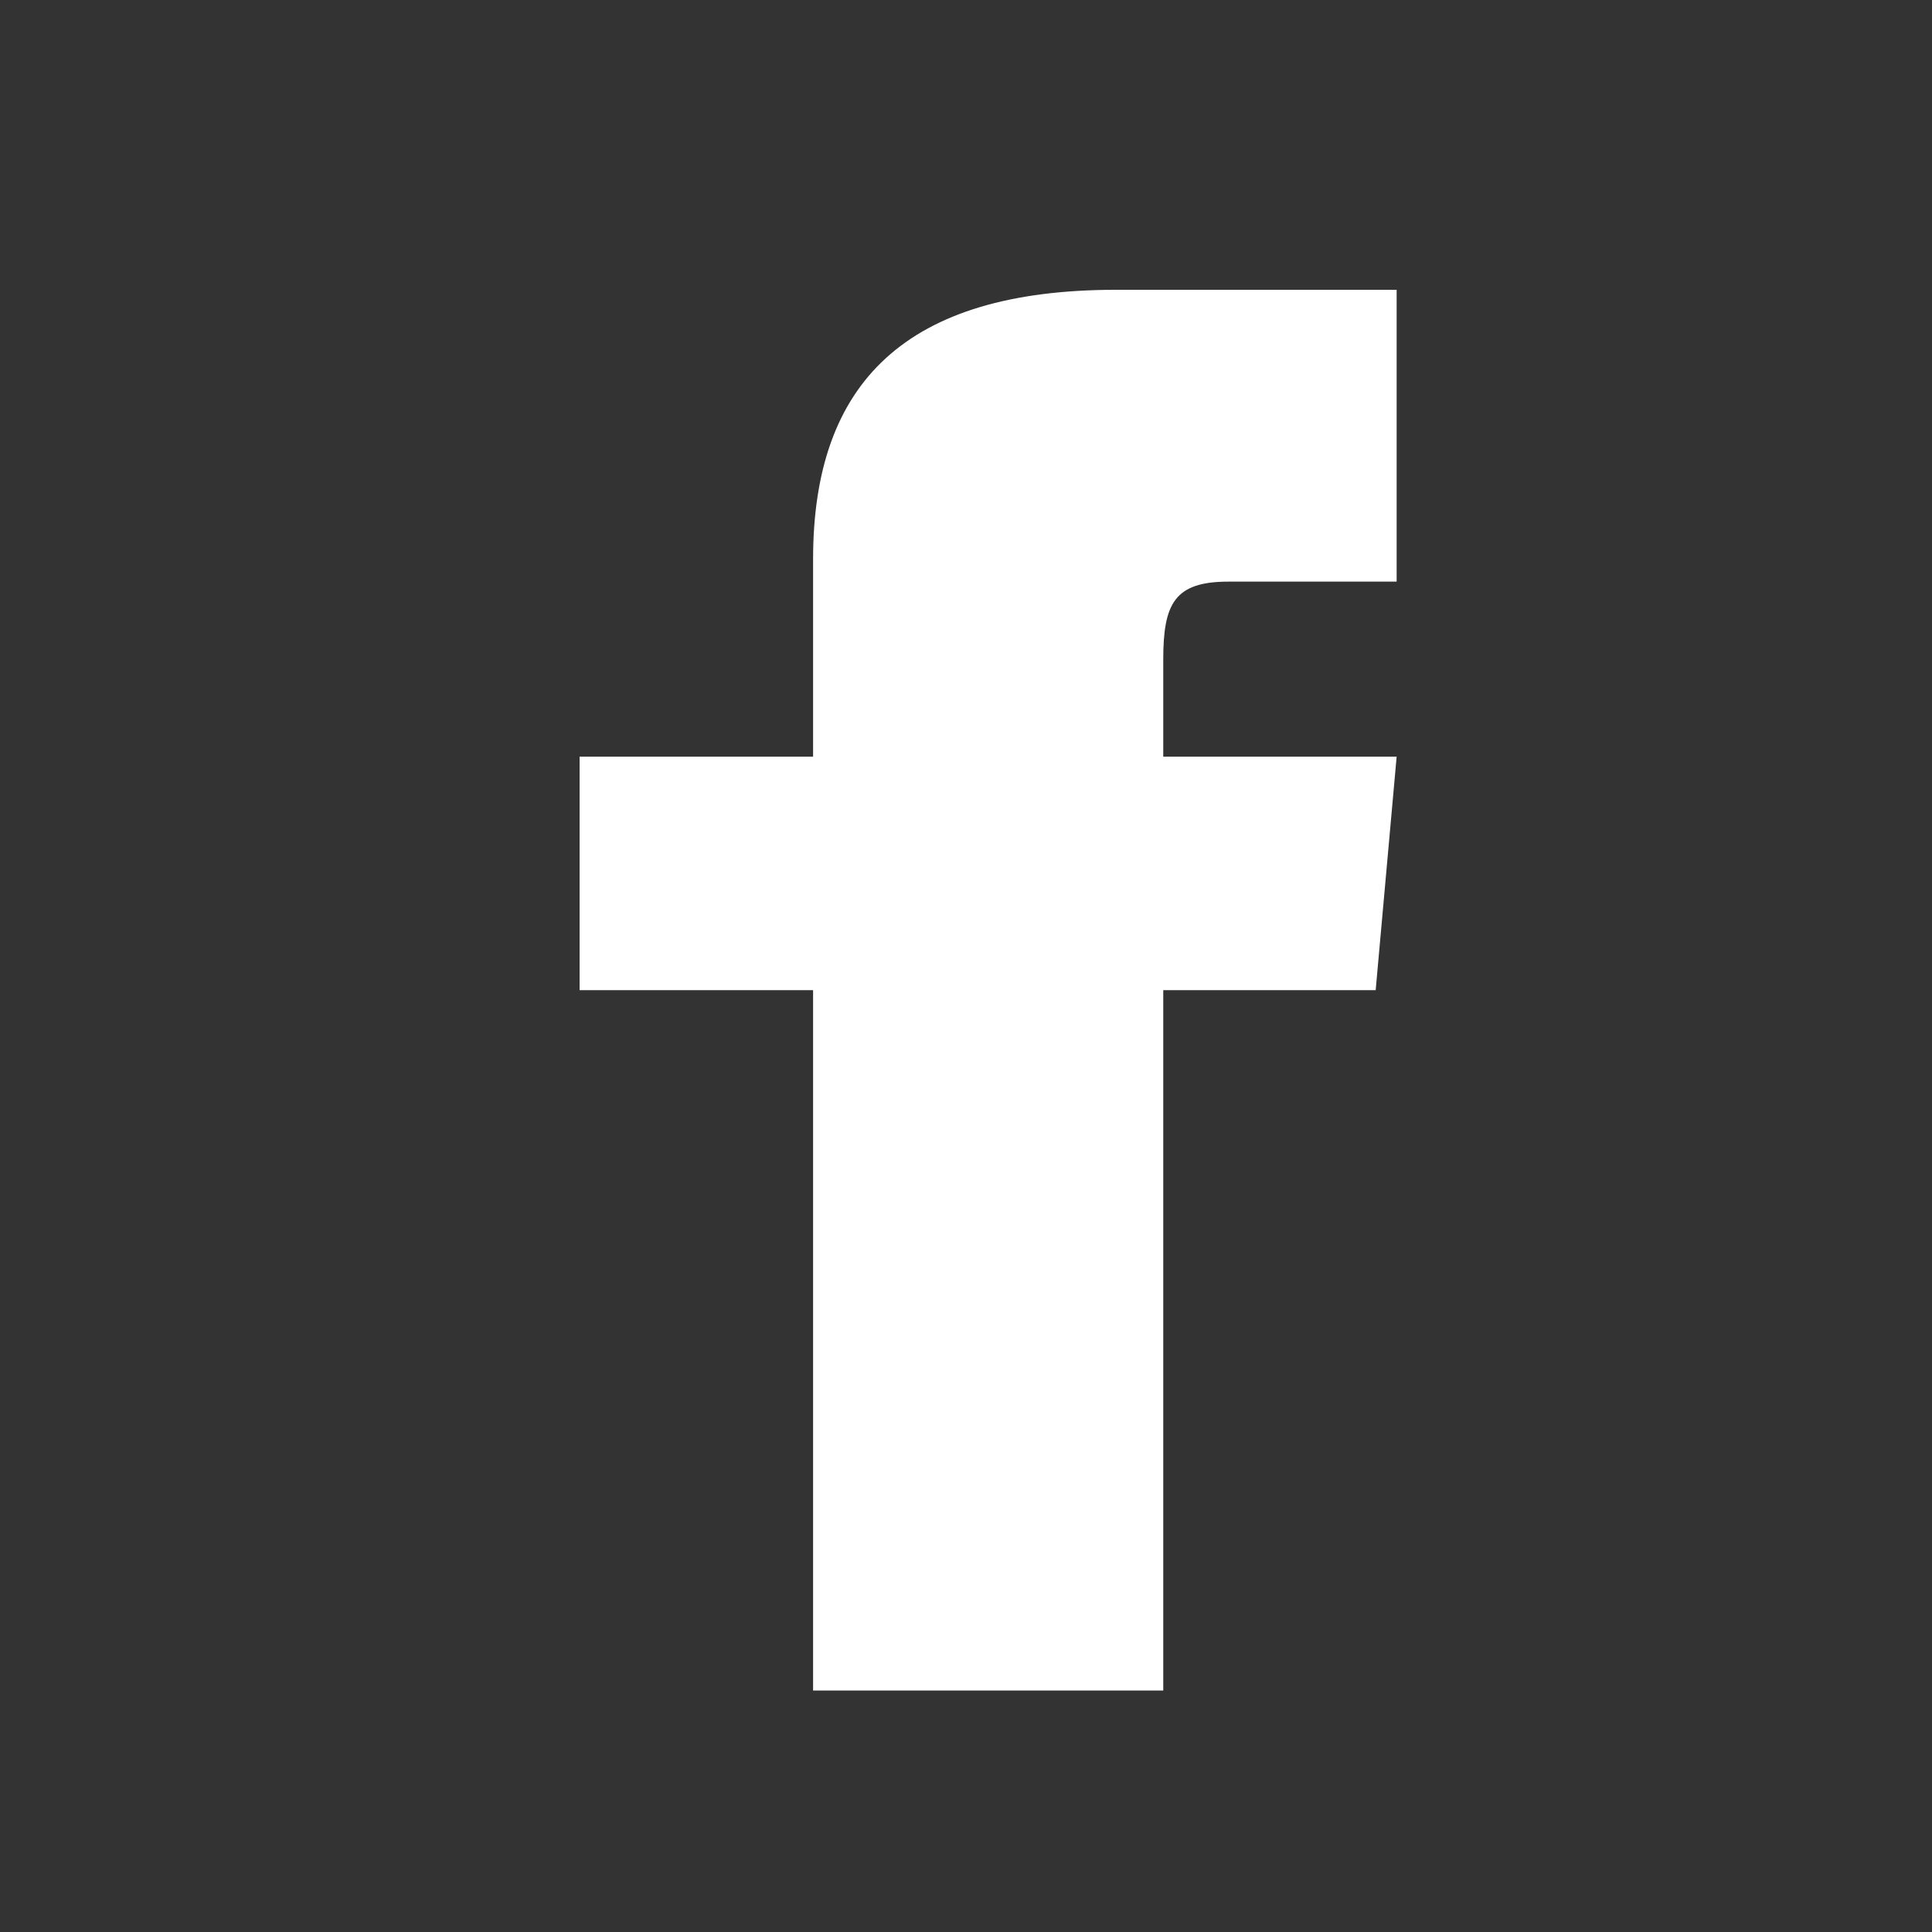
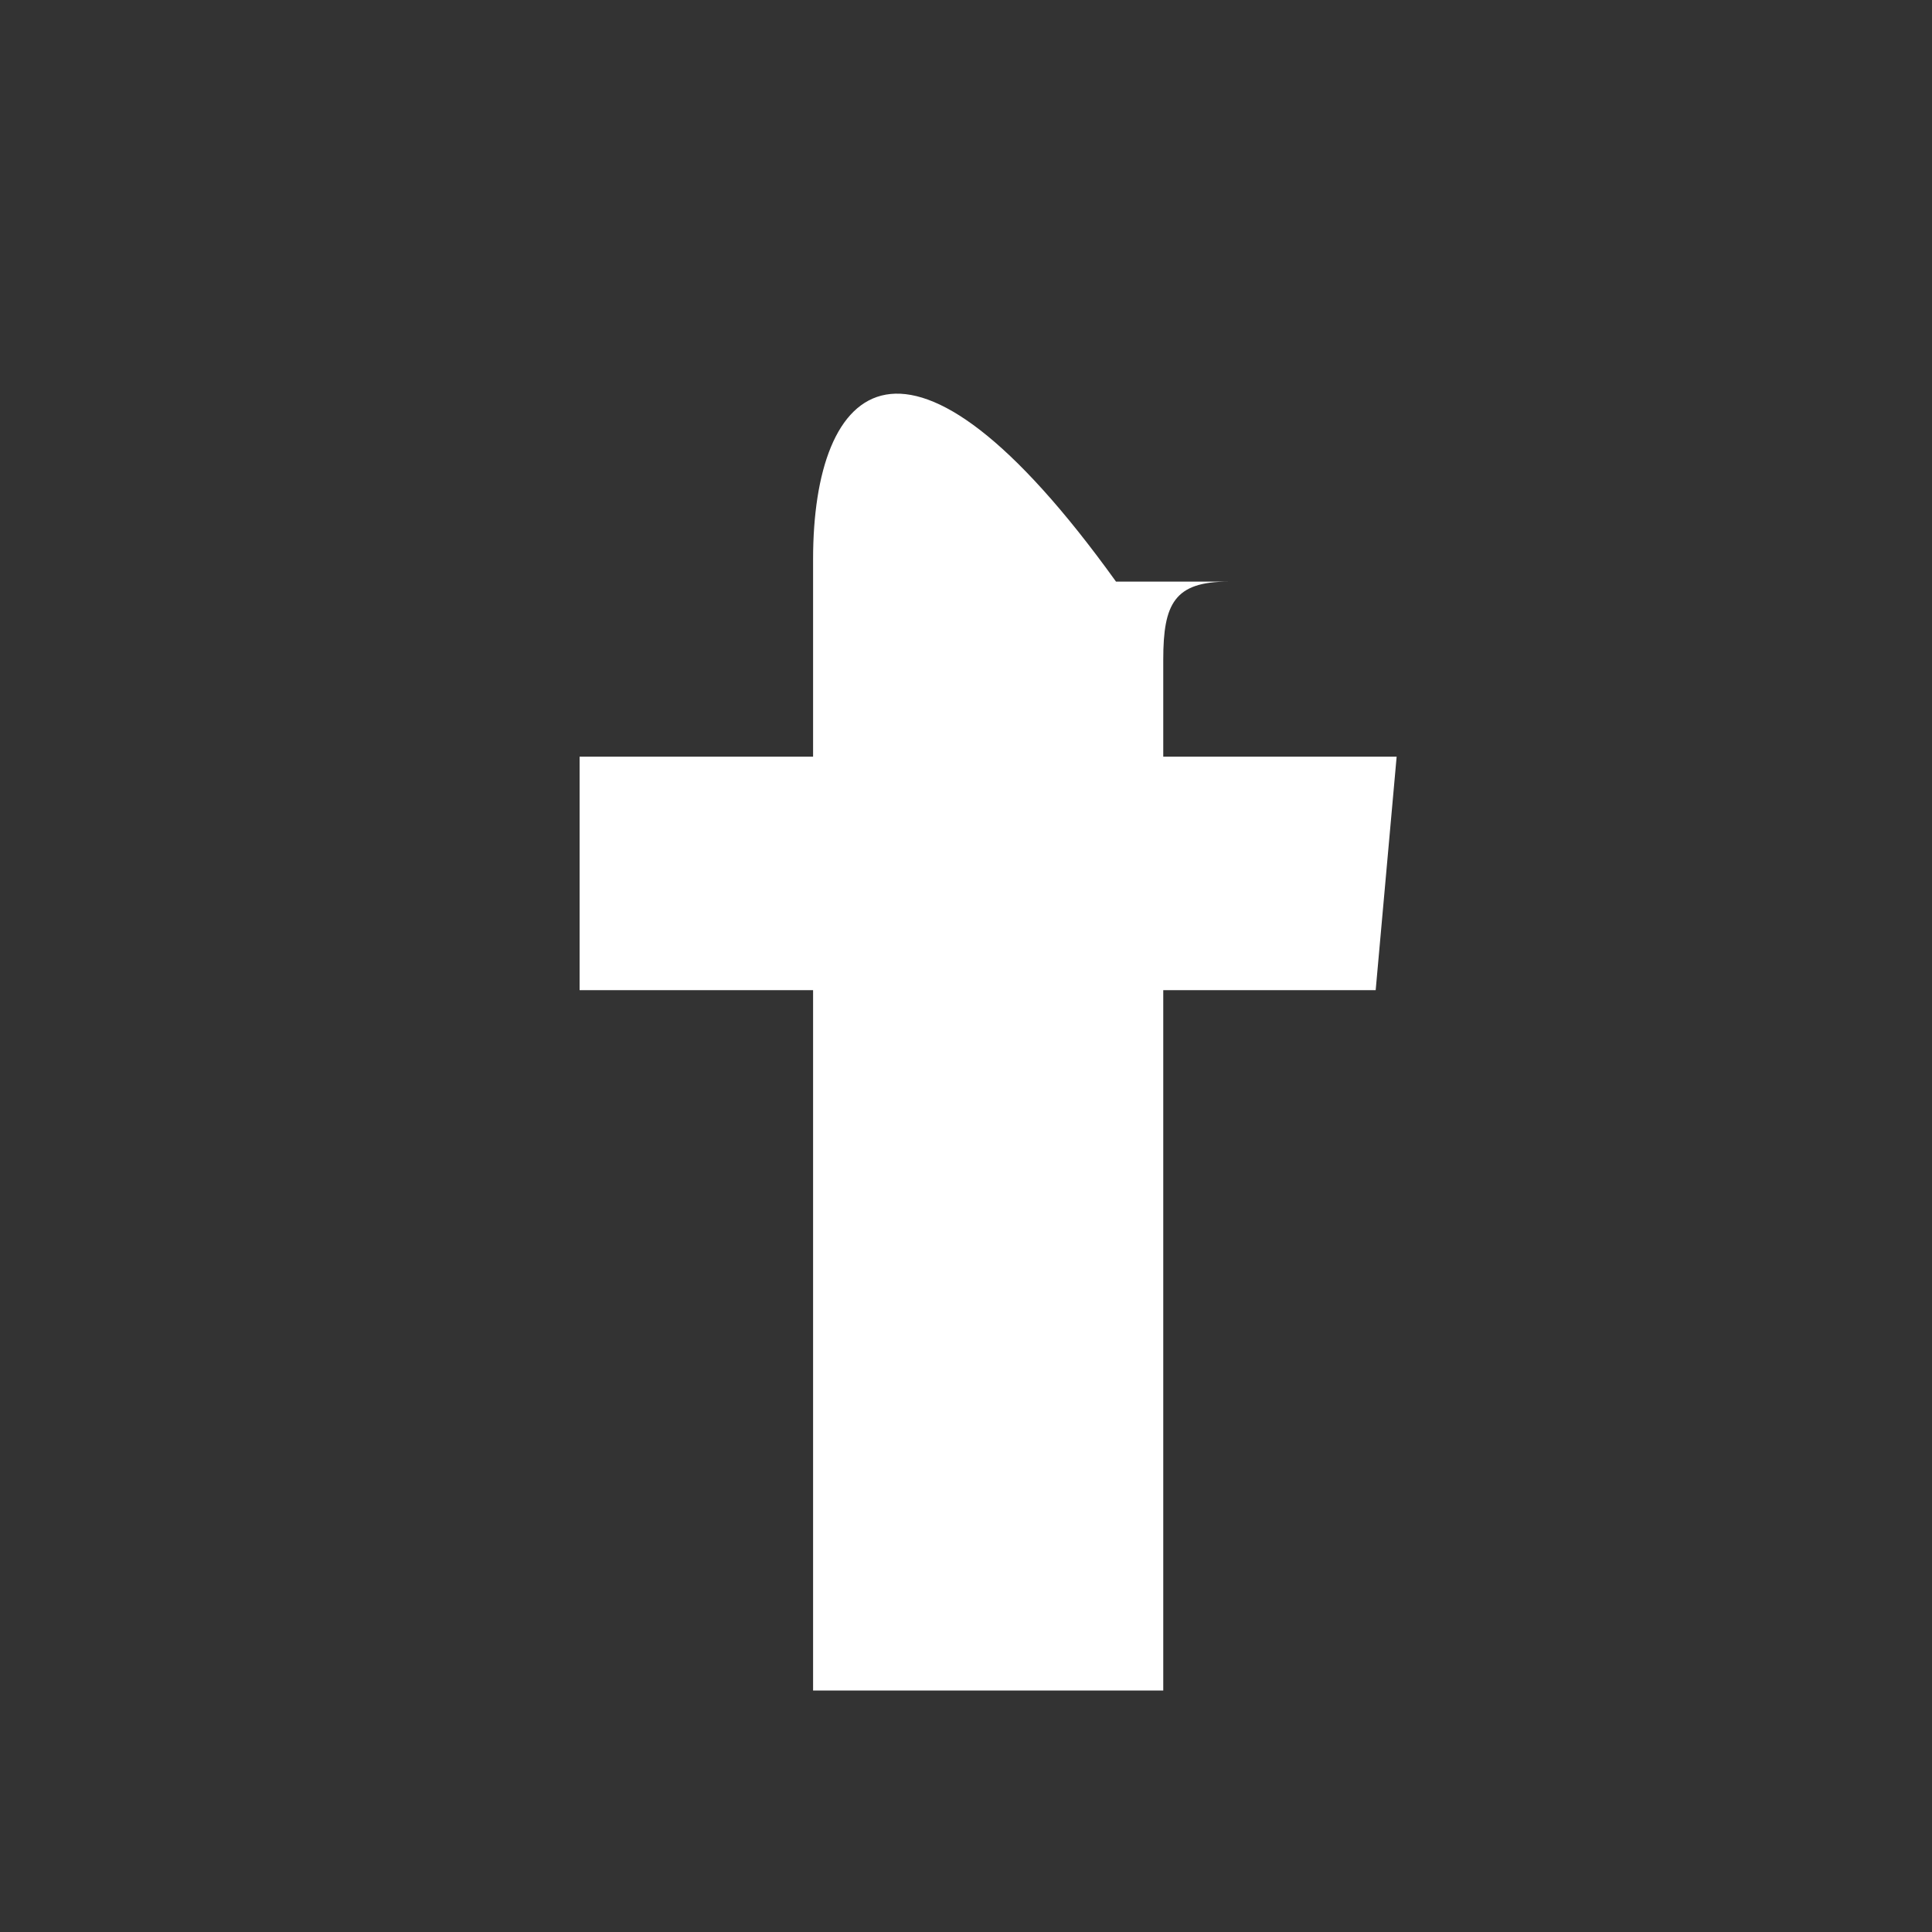
<svg xmlns="http://www.w3.org/2000/svg" width="20" height="20" viewBox="0 0 20 20" fill="none">
  <rect x="0" y="0" width="20" height="20" fill="#333333" stroke="none" />
-   <path d="M8.417 7.833H6V10.25H8.417V17.5H12.042V10.25H14.241L14.458 7.833H12.042V6.827C12.042 6.249 12.158 6.021 12.716 6.021H14.458V3H11.553C9.381 3 8.417 3.957 8.417 5.789V7.833Z" fill="white" />
+   <path d="M8.417 7.833H6V10.25H8.417V17.5H12.042V10.25H14.241L14.458 7.833H12.042V6.827C12.042 6.249 12.158 6.021 12.716 6.021H14.458H11.553C9.381 3 8.417 3.957 8.417 5.789V7.833Z" fill="white" />
</svg>